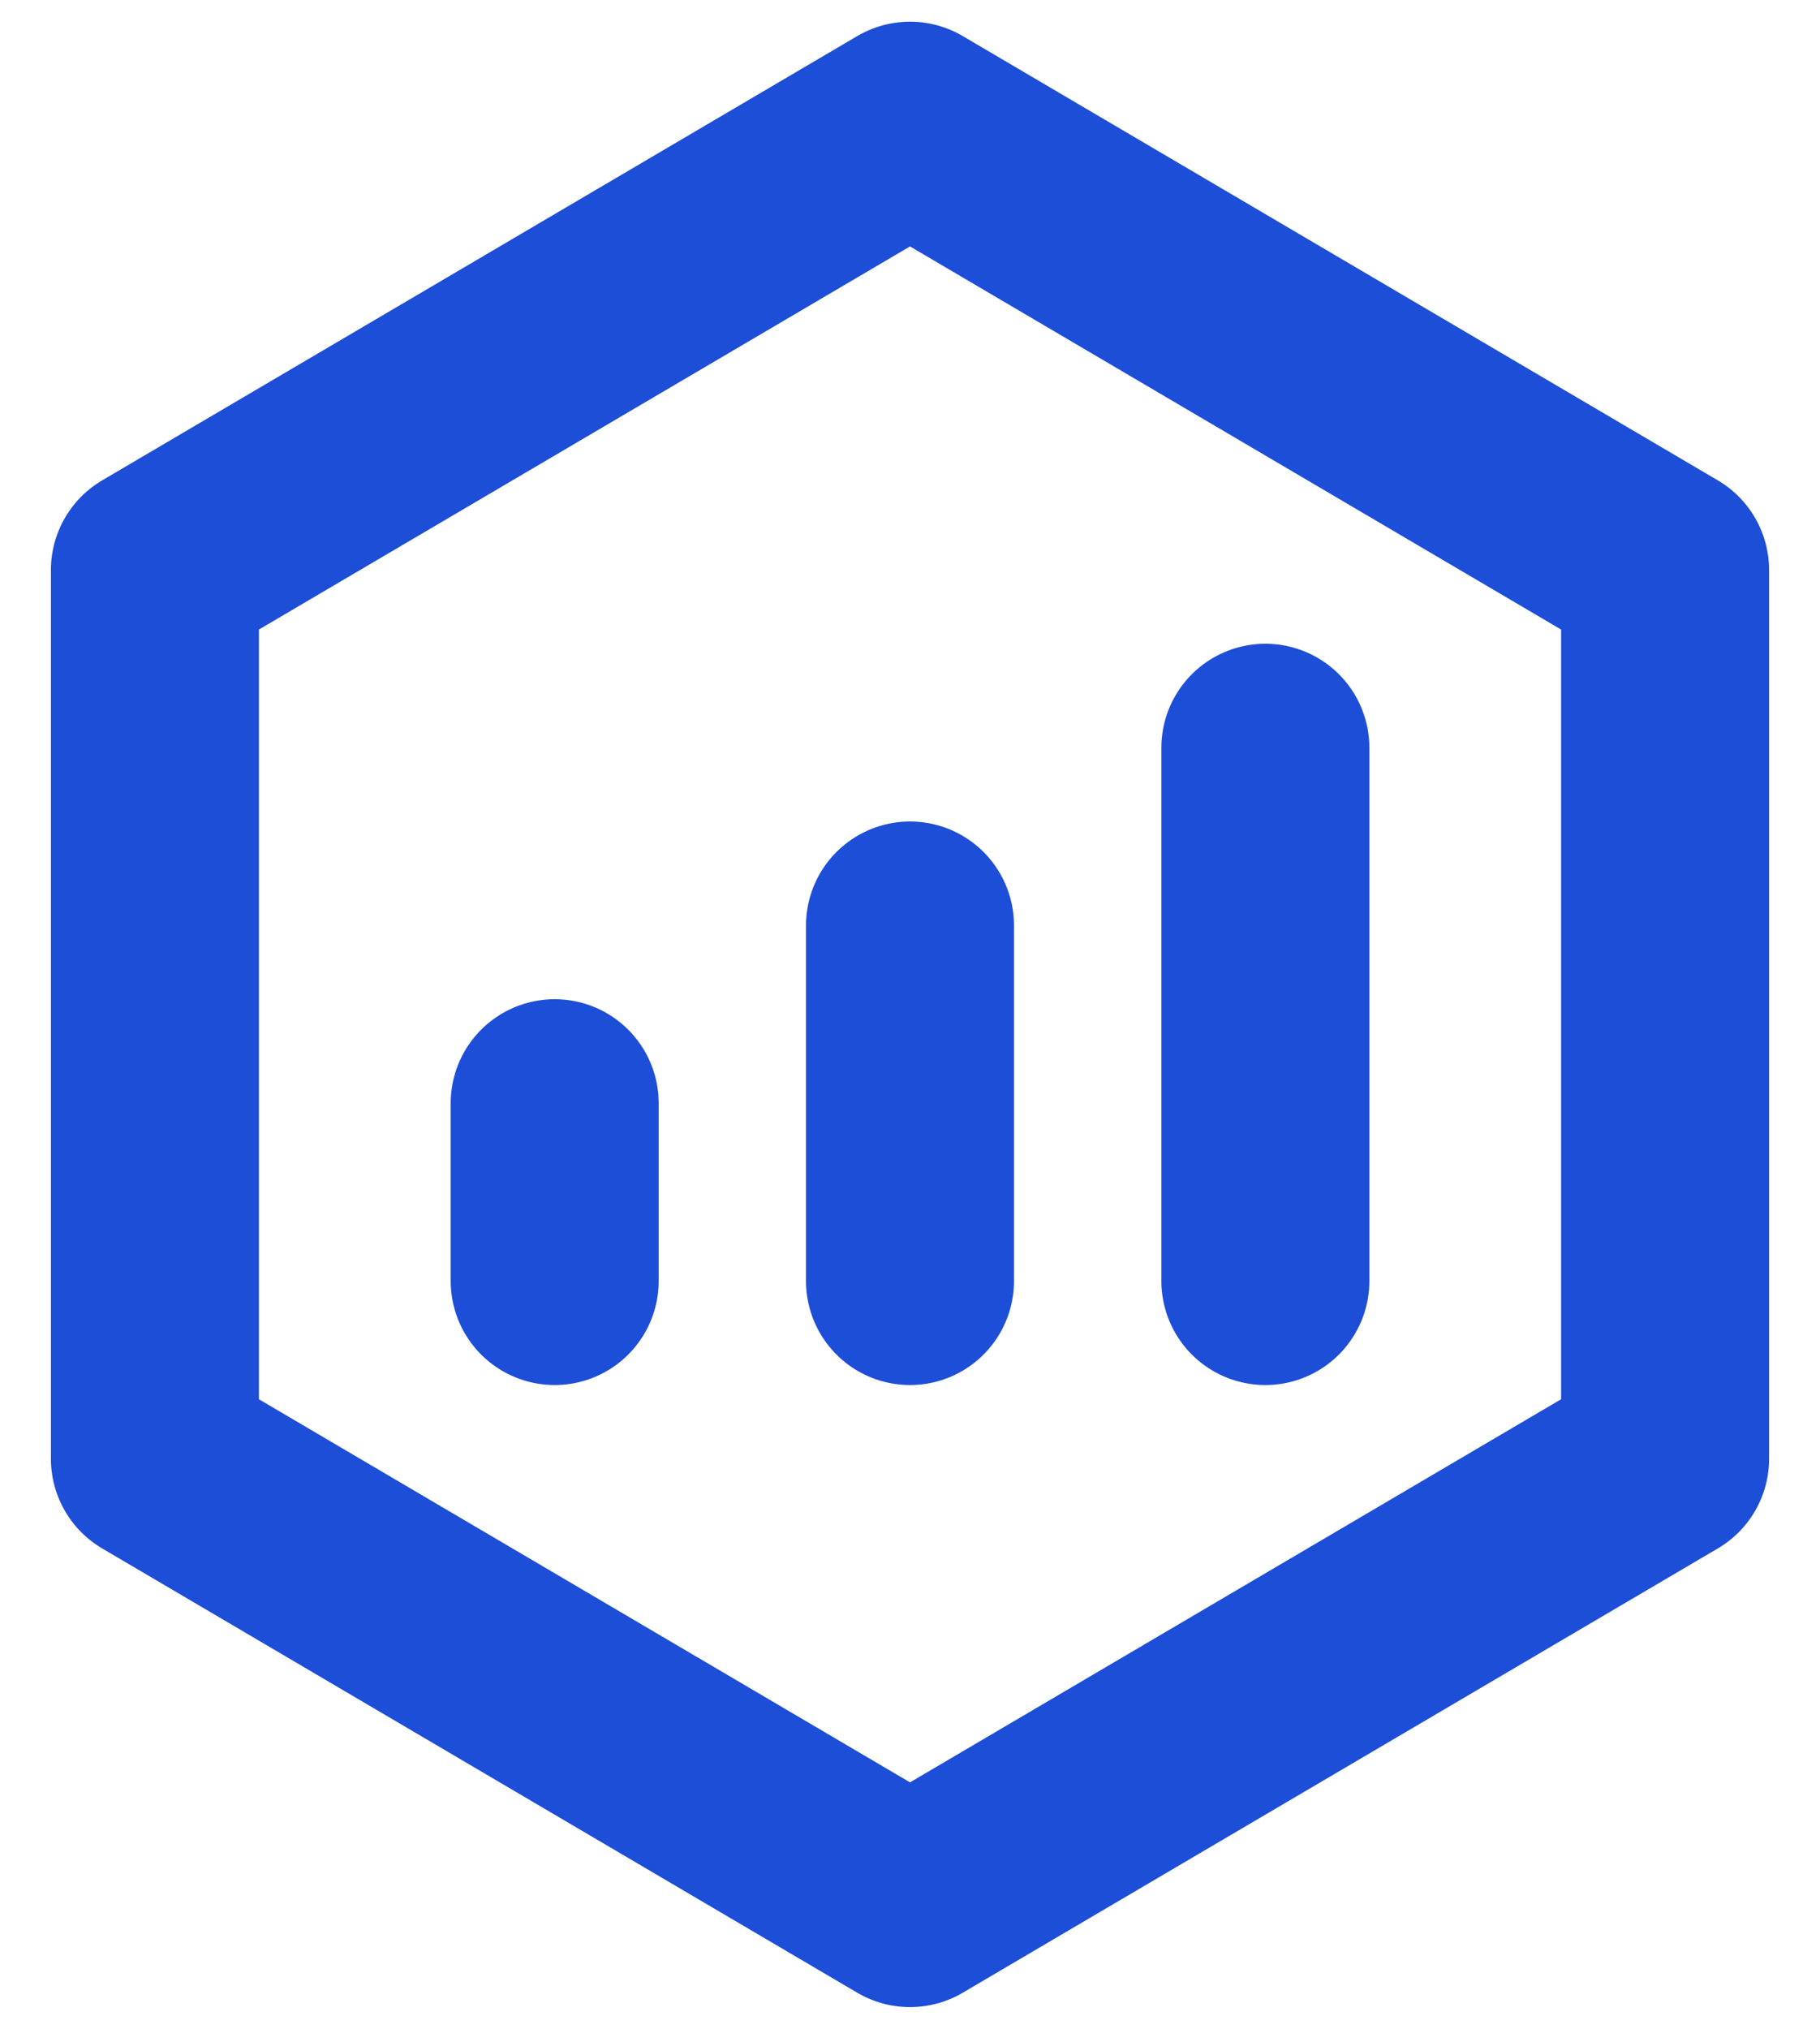
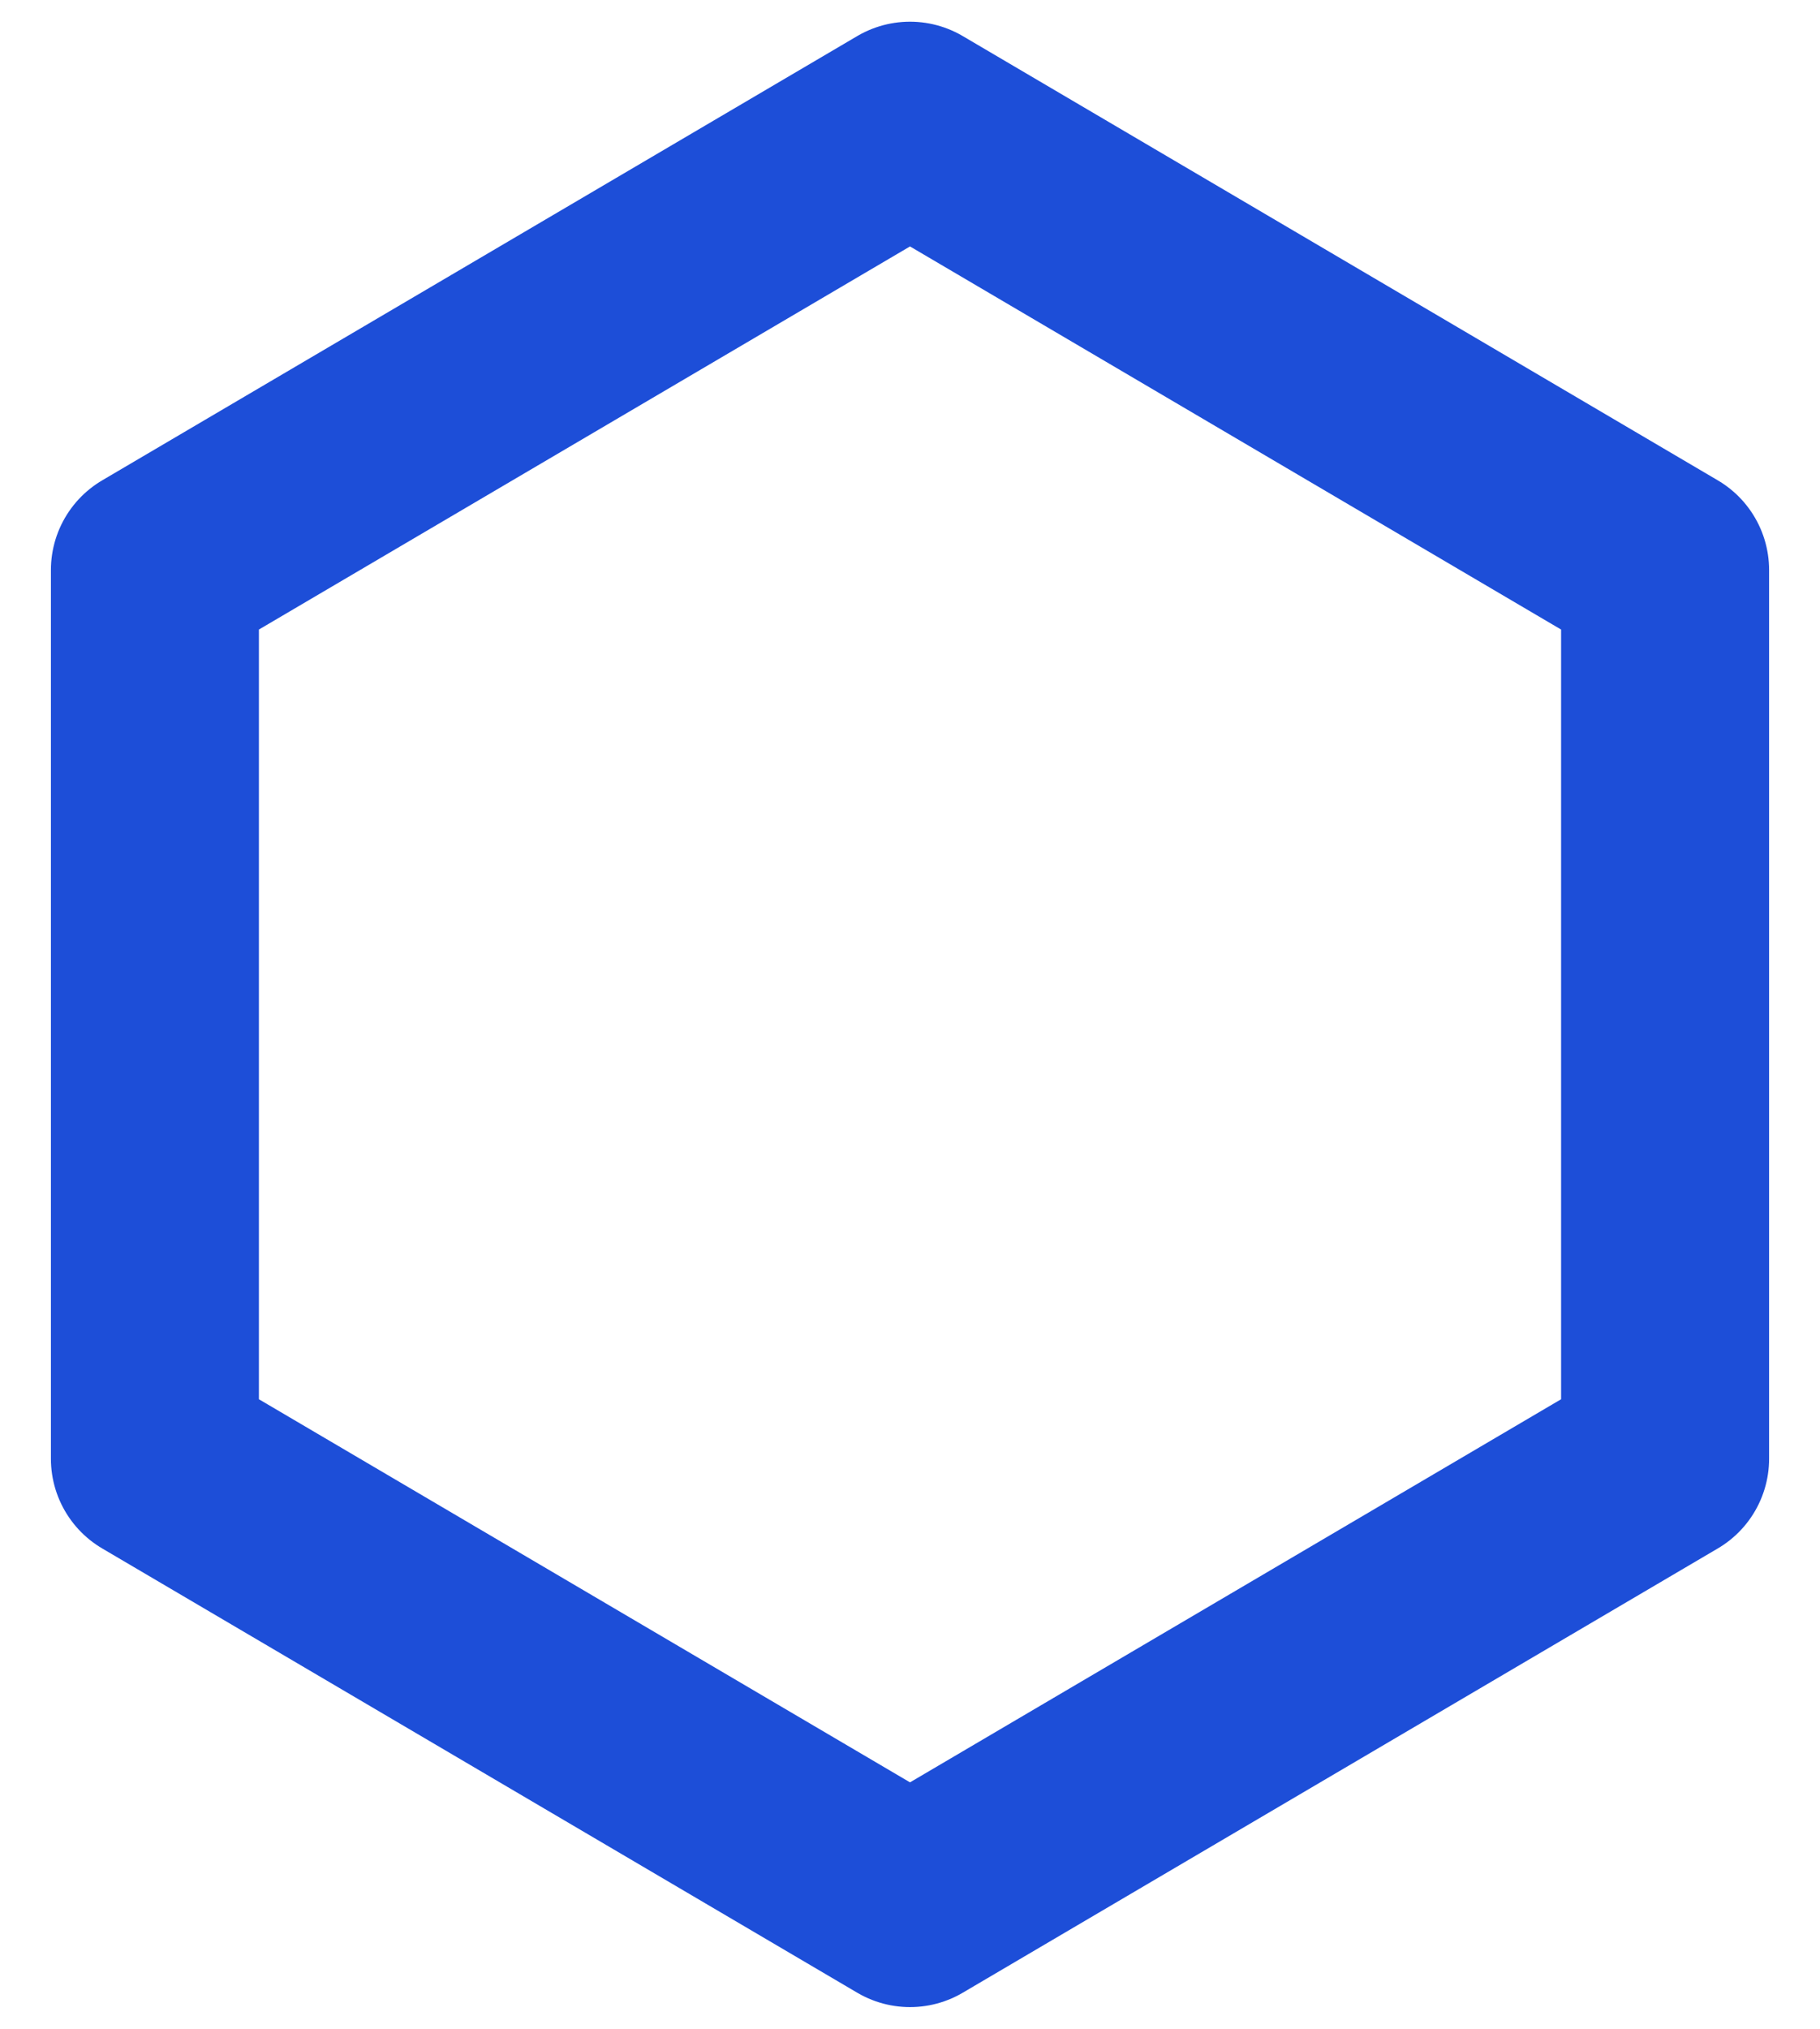
<svg xmlns="http://www.w3.org/2000/svg" width="35" height="39" viewBox="0 0 35 39" fill="none">
  <path d="M32.021 10.958L17.5 2.417L2.979 10.958V28.042L17.5 36.583L32.021 28.042V10.958Z" stroke="#1D4ED8" stroke-width="4" stroke-linejoin="round" />
-   <path d="M17.5 17.792V24.625M24.334 14.375V24.625M10.667 21.208V24.625" stroke="#1D4ED8" stroke-width="4" stroke-linecap="round" stroke-linejoin="round" />
</svg>